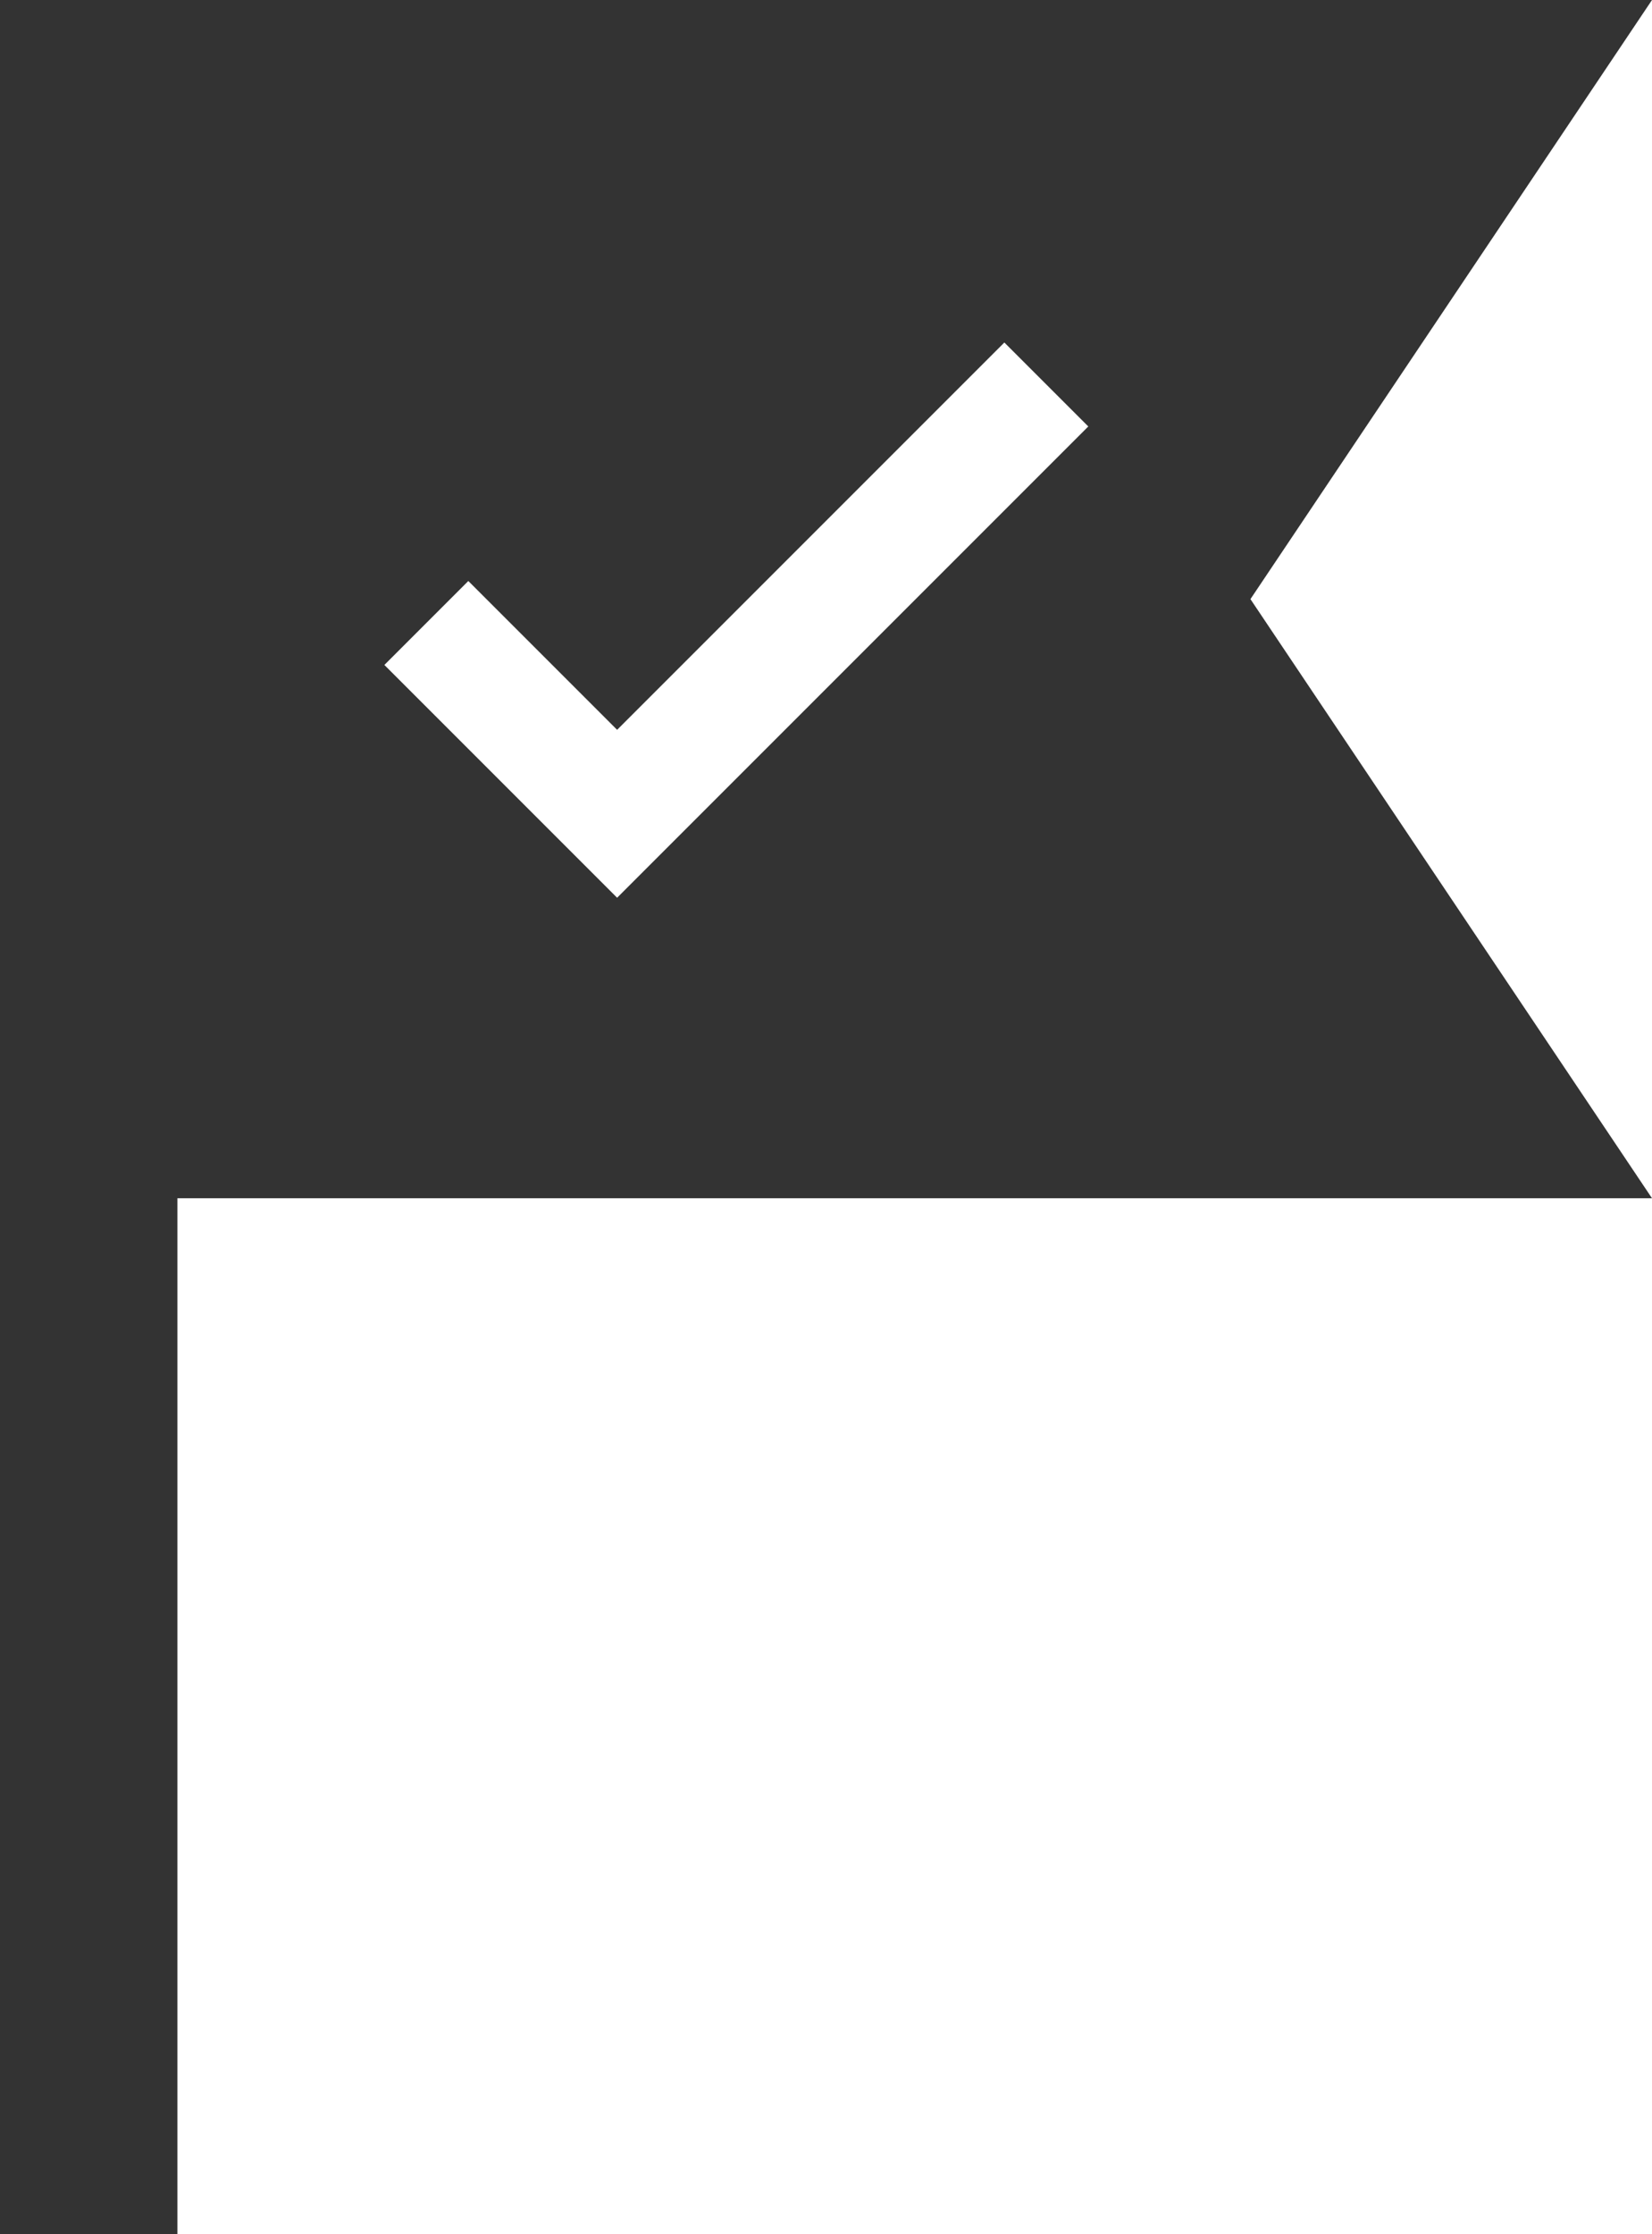
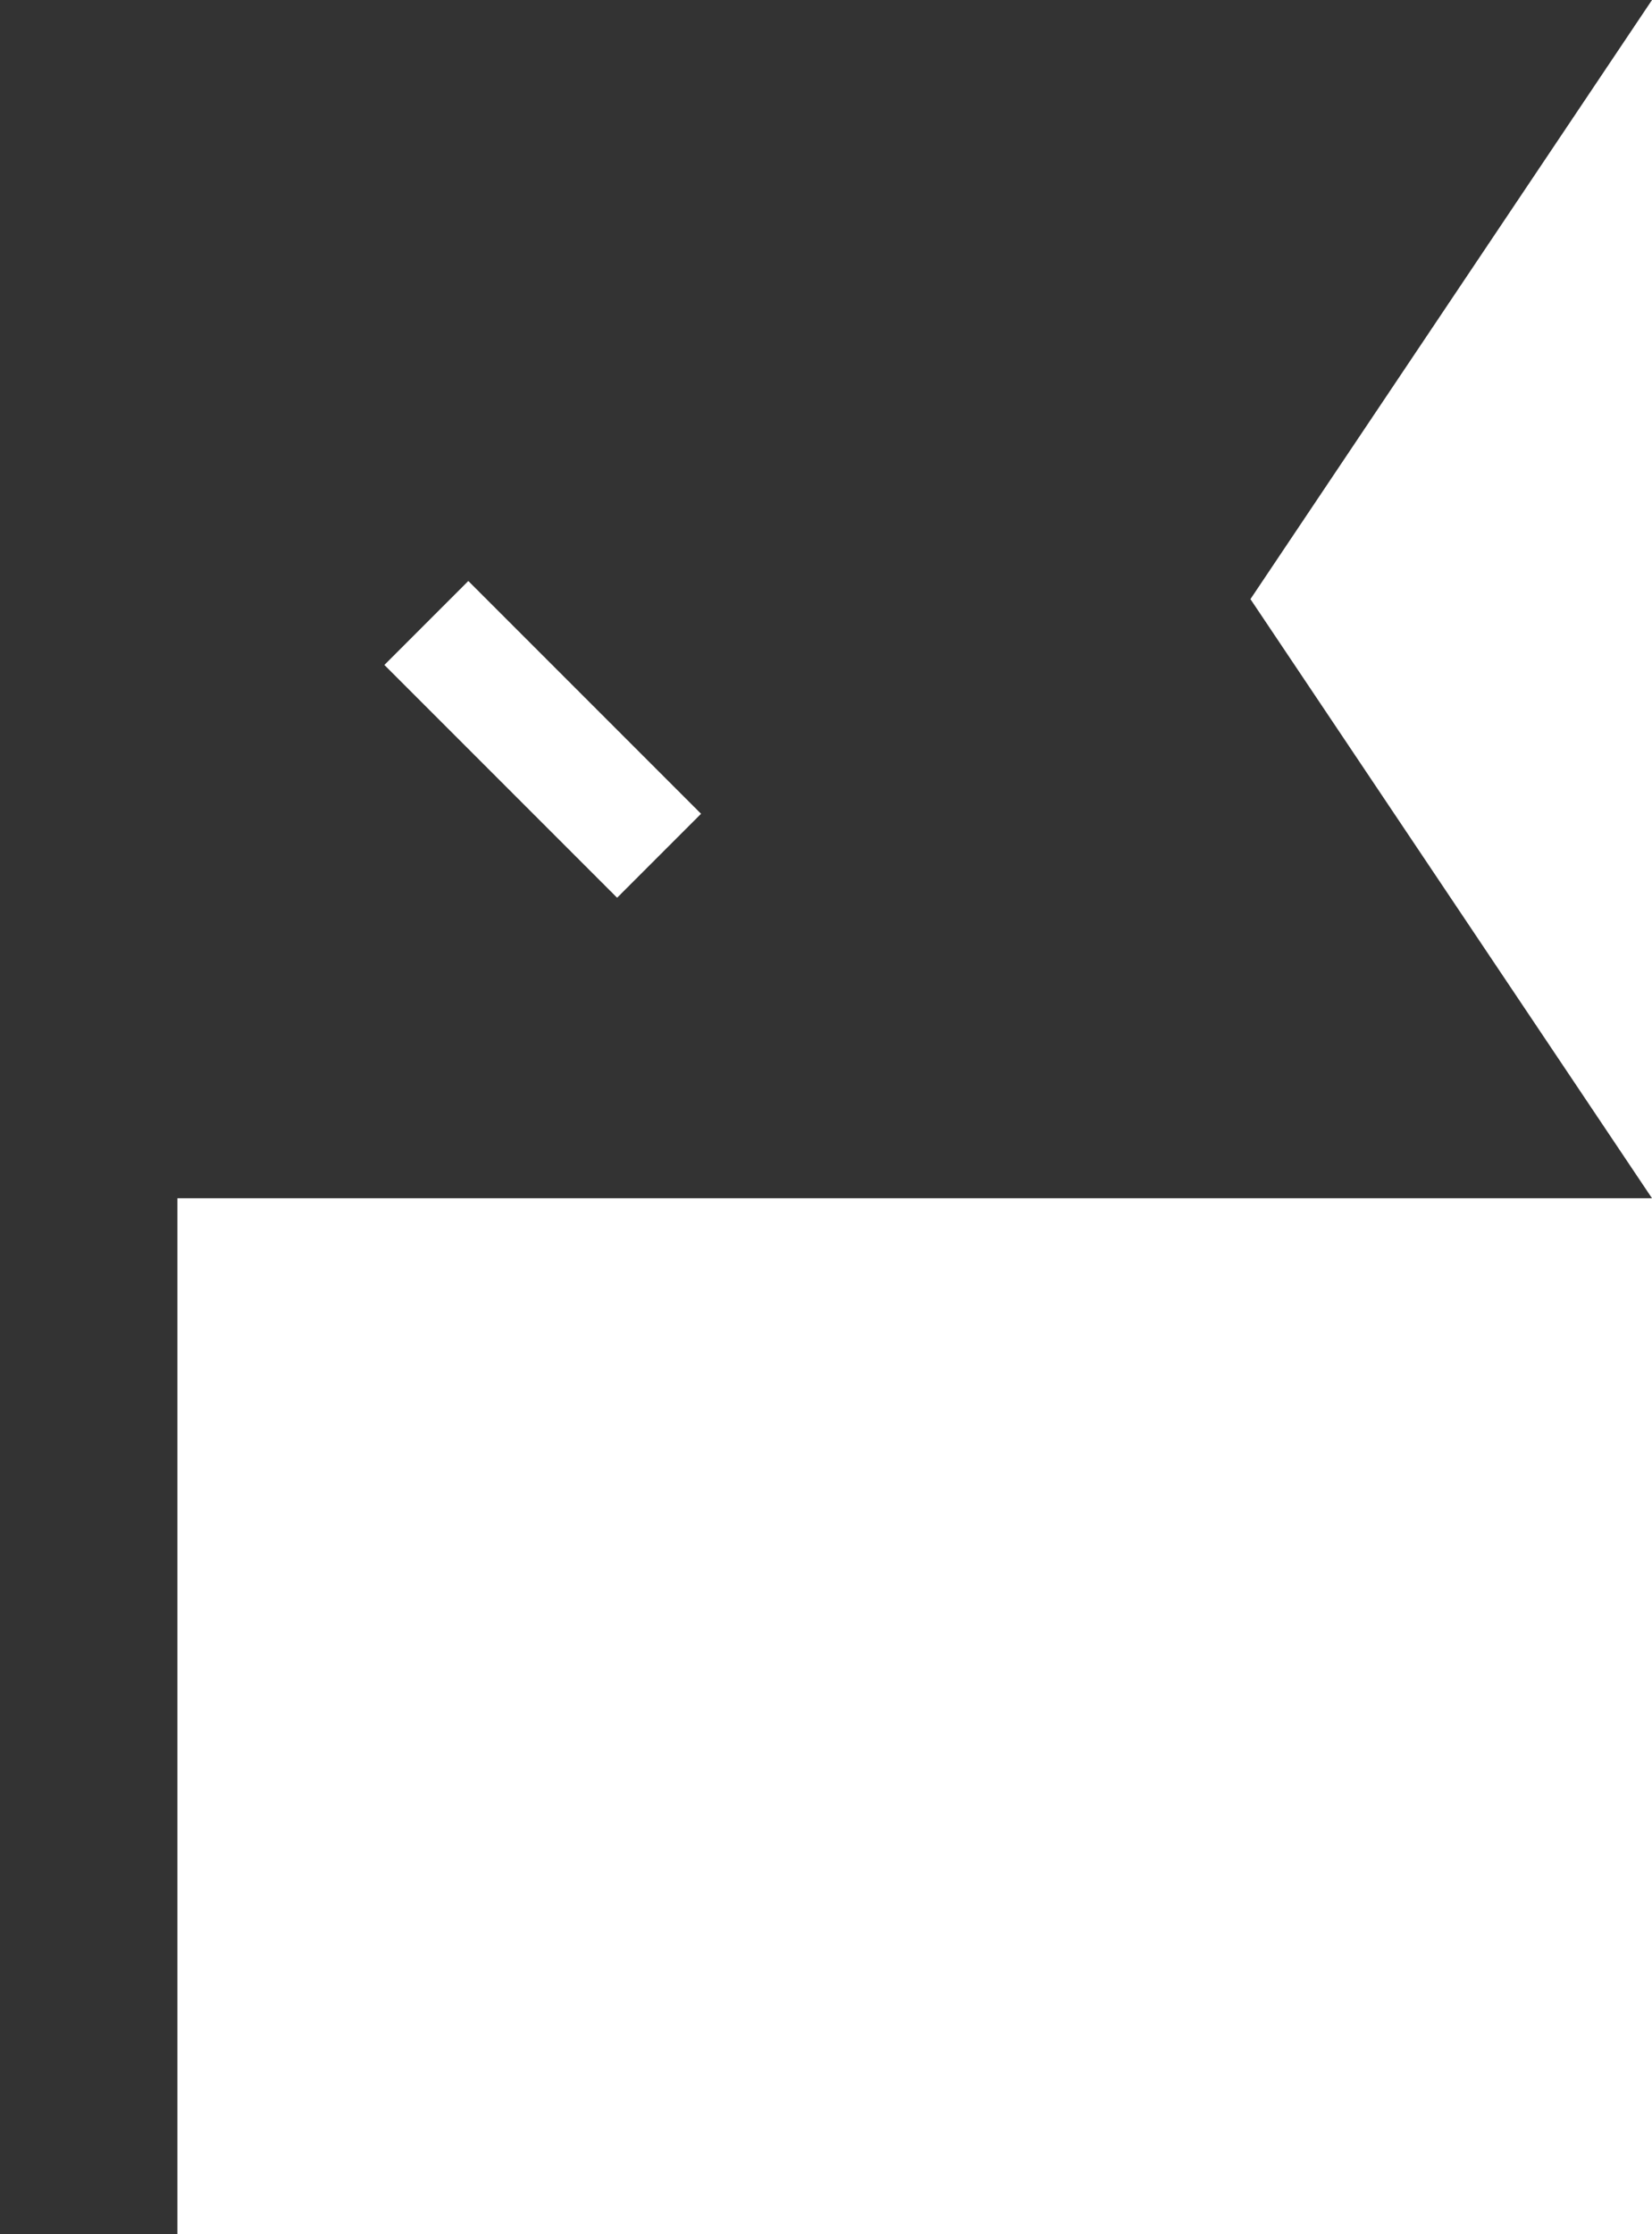
<svg xmlns="http://www.w3.org/2000/svg" version="1.1" id="Ebene_1" x="0px" y="0px" viewBox="0 0 17.32 23.42" style="enable-background:new 0 0 17.32 23.42;" xml:space="preserve">
  <style type="text/css">
	.st0{fill:#333333;}
</style>
-   <path class="st0" d="M13.11,6.28L17.32,0H1.86l0,0H0v23.42h1.86V12.56h15.46L13.11,6.28z M6.47,9.41L4.03,6.97l0.88-0.88l1.56,1.56  l4.06-4.06l0.88,0.88L6.47,9.41z" />
+   <path class="st0" d="M13.11,6.28L17.32,0H1.86l0,0H0v23.42h1.86V12.56h15.46L13.11,6.28z M6.47,9.41L4.03,6.97l0.88-0.88l1.56,1.56  l0.88,0.88L6.47,9.41z" />
</svg>